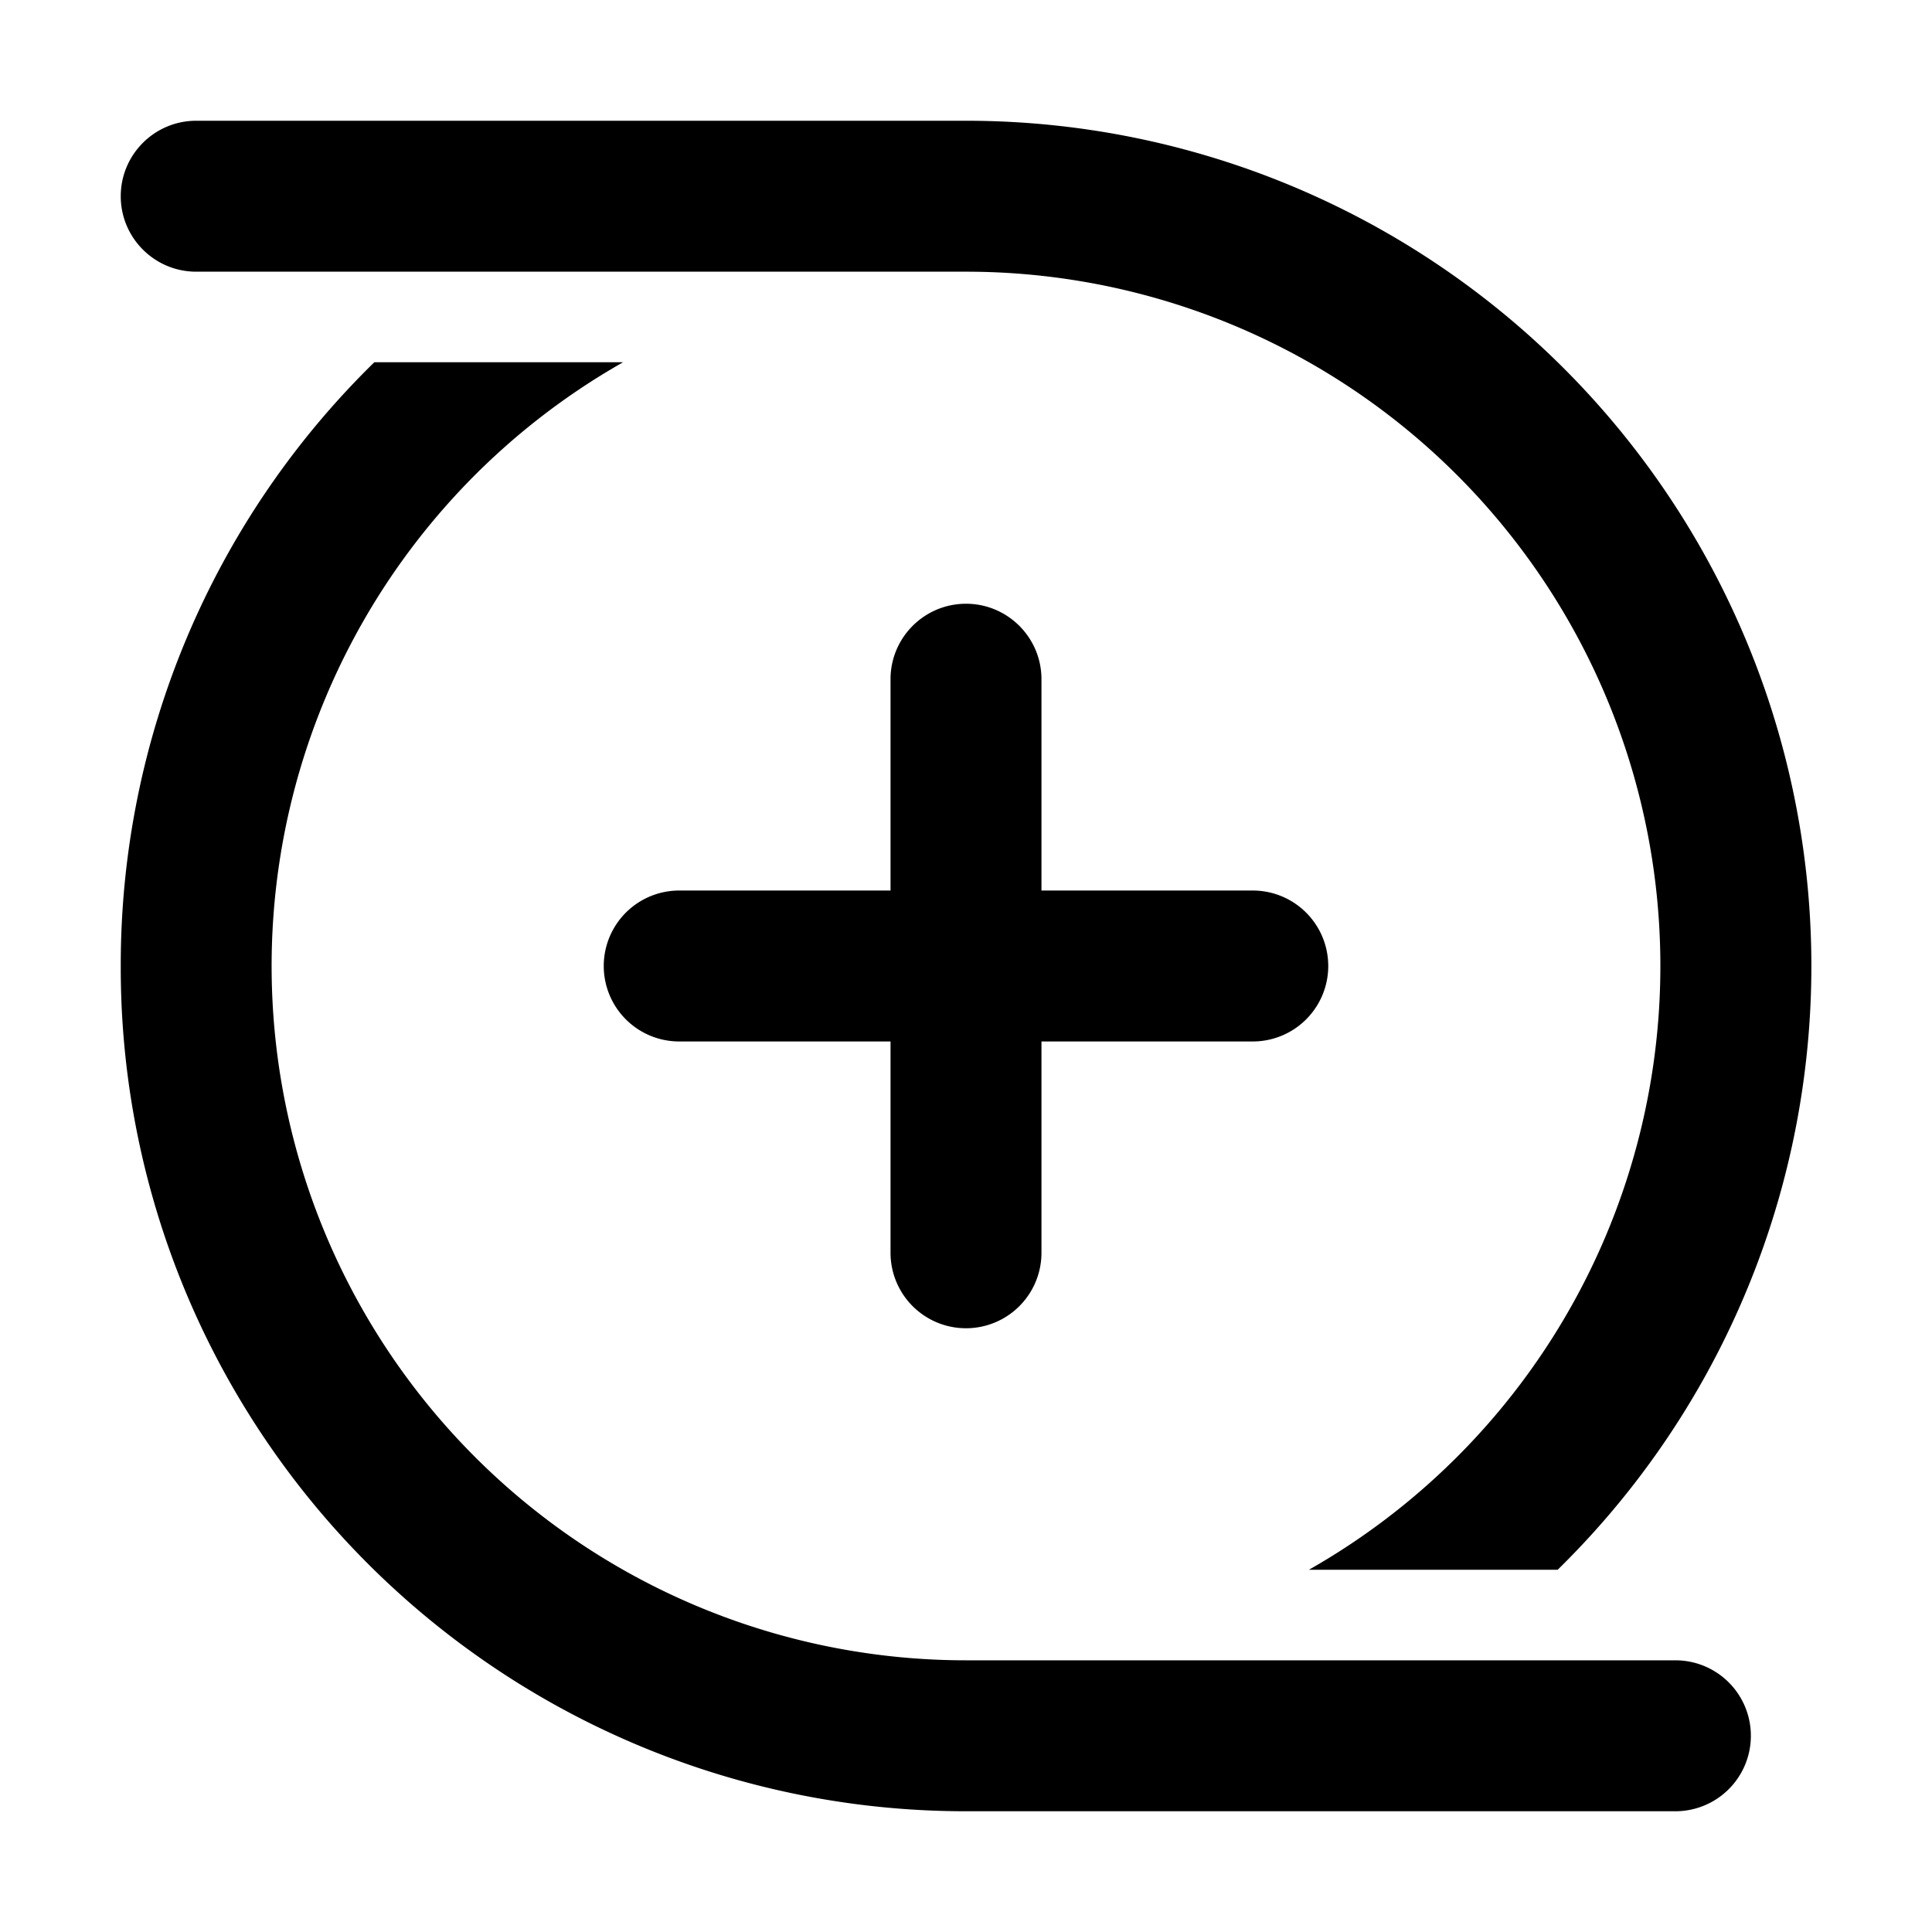
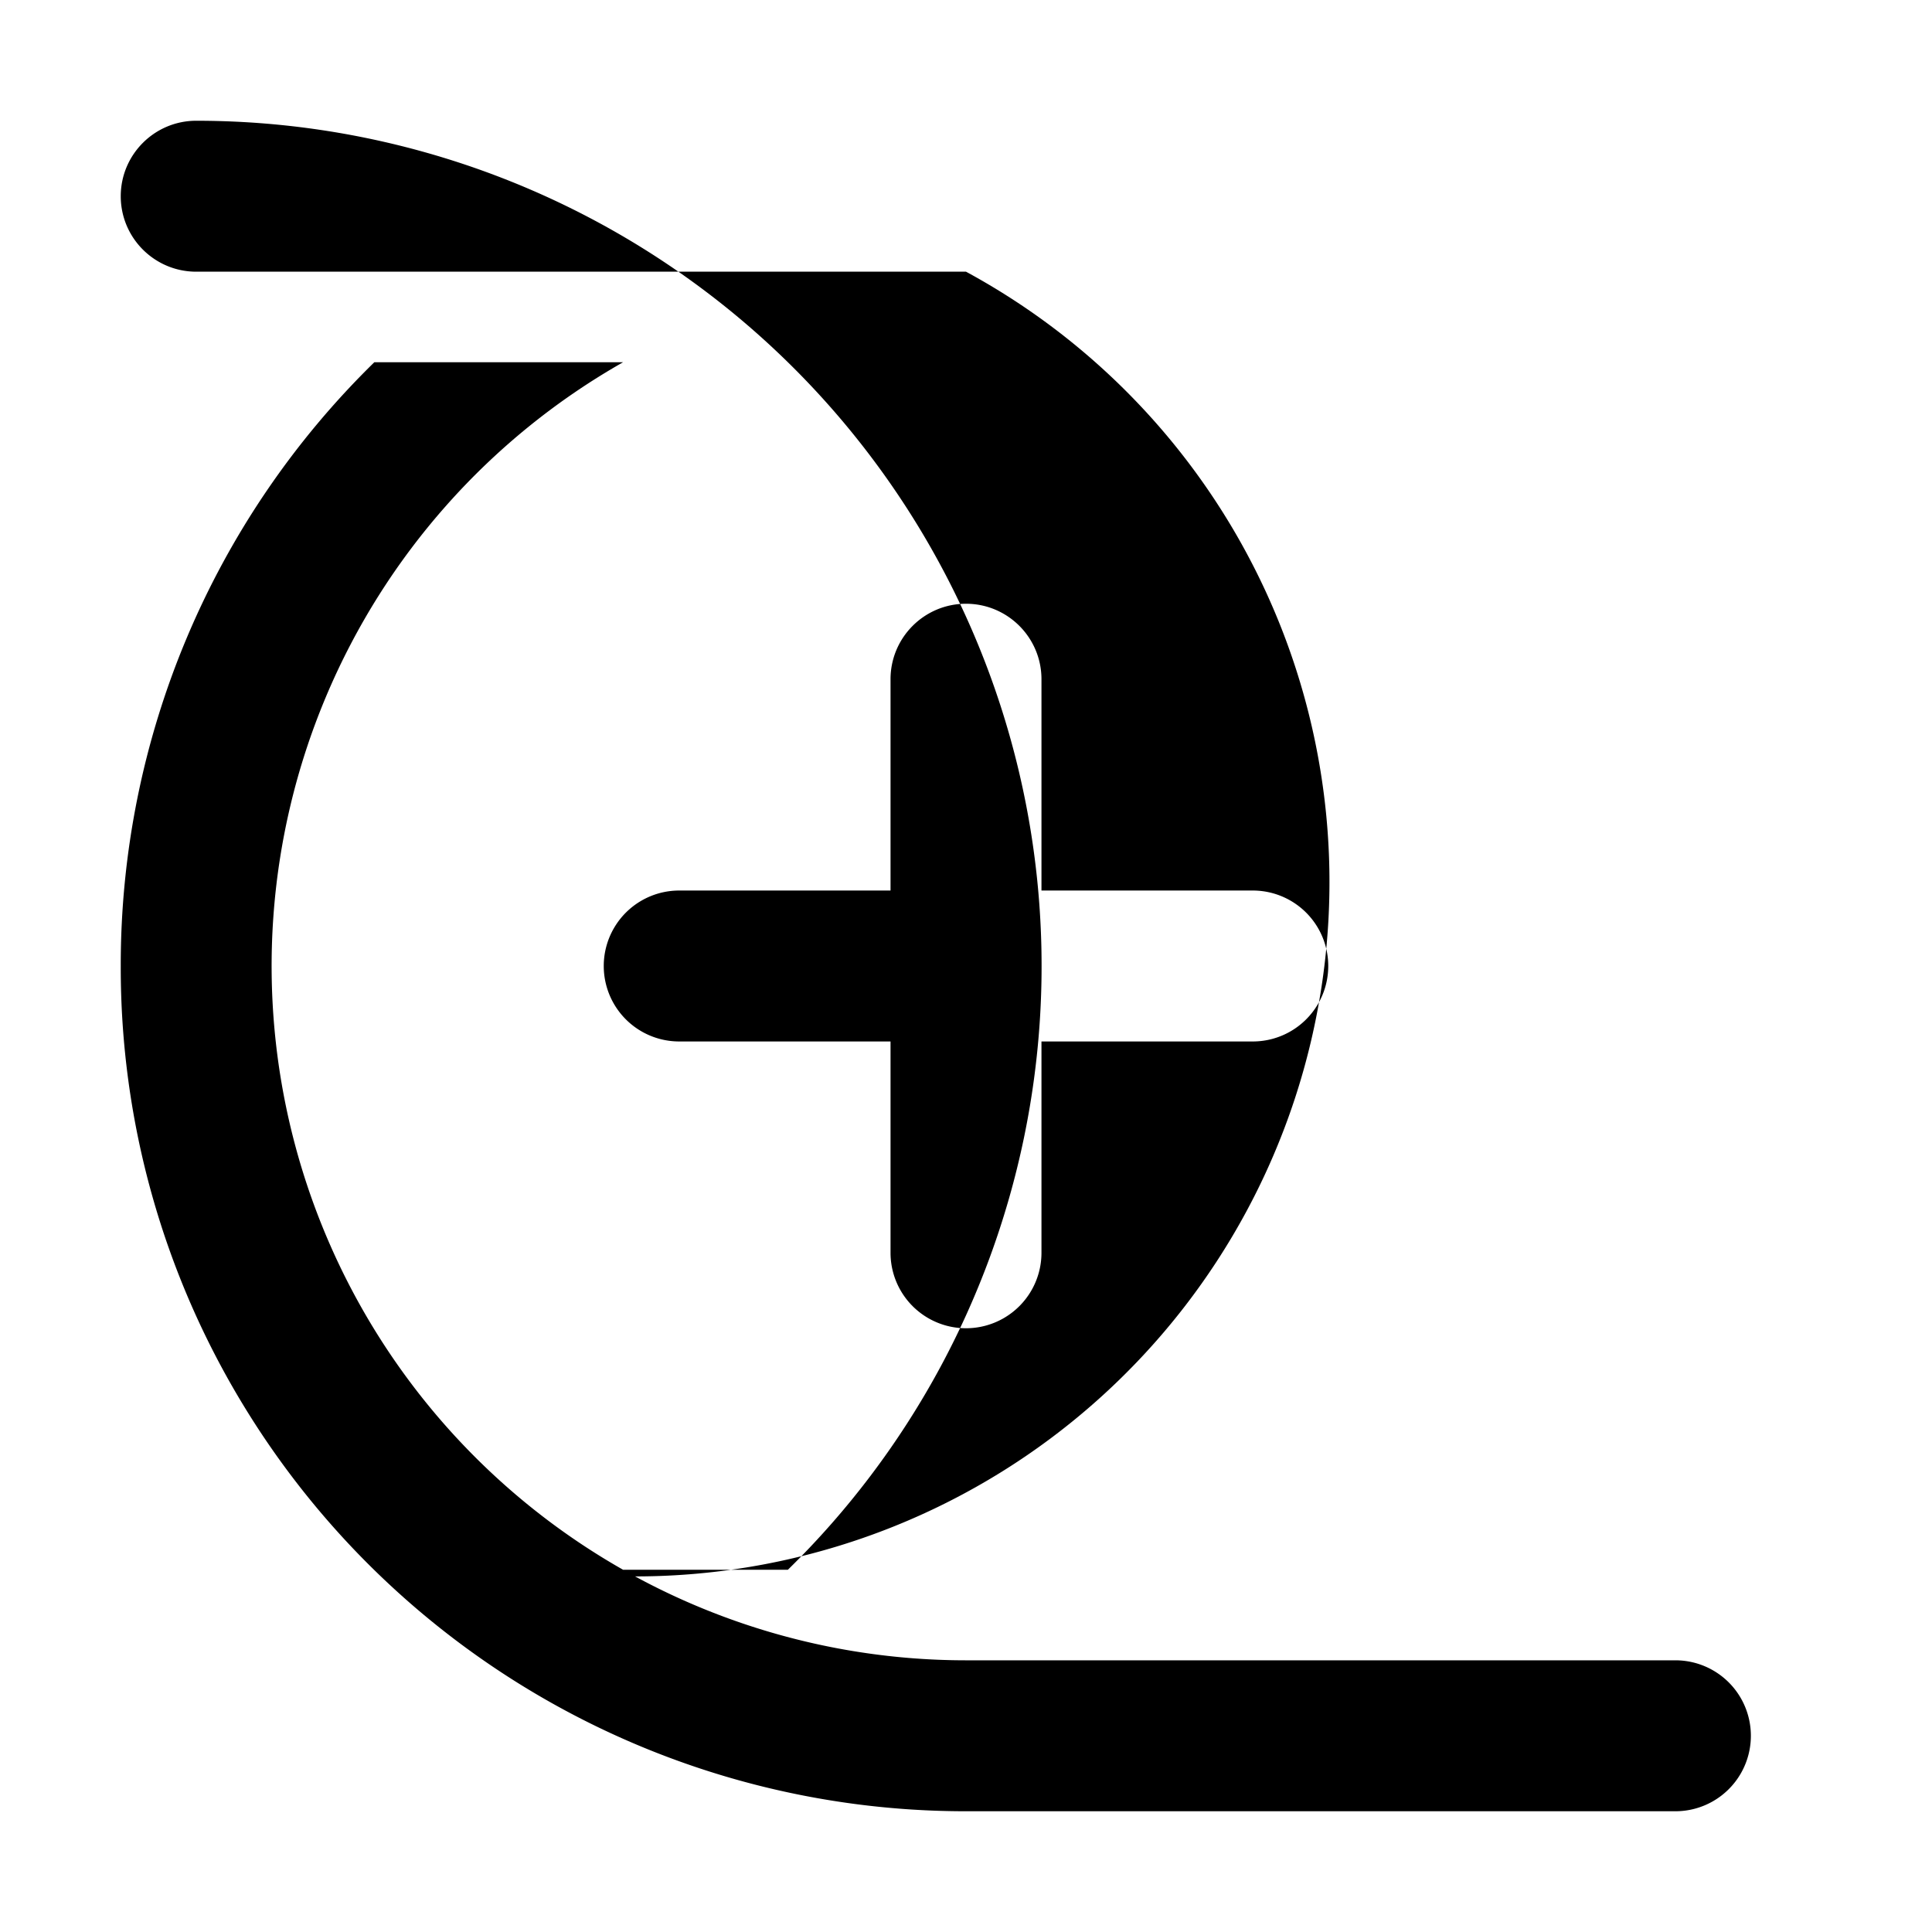
<svg xmlns="http://www.w3.org/2000/svg" width="32" height="32" viewBox="0 0 32 32">
-   <path d="M2 3.25C2 2.56 2.56 2 3.25 2H16a14 14 0 0 1 9.8 24h-4.12A11.5 11.5 0 0 0 16 4.5H3.25C2.56 4.5 2 3.94 2 3.25ZM2 16a13.94 13.94 0 0 0 2.04 7.29A14 14 0 0 0 16 30h11.75a1.25 1.25 0 1 0 0-2.5H16A11.5 11.5 0 0 1 10.32 6H6.2A13.96 13.96 0 0 0 2 16Zm14-6c.69 0 1.25.56 1.25 1.25v3.5h3.5a1.25 1.25 0 1 1 0 2.5h-3.5v3.5a1.25 1.25 0 1 1-2.5 0v-3.5h-3.5a1.25 1.25 0 1 1 0-2.5h3.5v-3.5c0-.69.56-1.25 1.25-1.25Z" />
+   <path d="M2 3.25C2 2.56 2.56 2 3.25 2a14 14 0 0 1 9.8 24h-4.12A11.5 11.5 0 0 0 16 4.5H3.25C2.56 4.5 2 3.94 2 3.25ZM2 16a13.94 13.94 0 0 0 2.04 7.29A14 14 0 0 0 16 30h11.75a1.25 1.25 0 1 0 0-2.5H16A11.5 11.5 0 0 1 10.32 6H6.2A13.96 13.96 0 0 0 2 16Zm14-6c.69 0 1.25.56 1.25 1.25v3.5h3.5a1.25 1.25 0 1 1 0 2.5h-3.5v3.5a1.25 1.25 0 1 1-2.5 0v-3.5h-3.5a1.25 1.25 0 1 1 0-2.5h3.5v-3.5c0-.69.56-1.25 1.25-1.25Z" />
</svg>